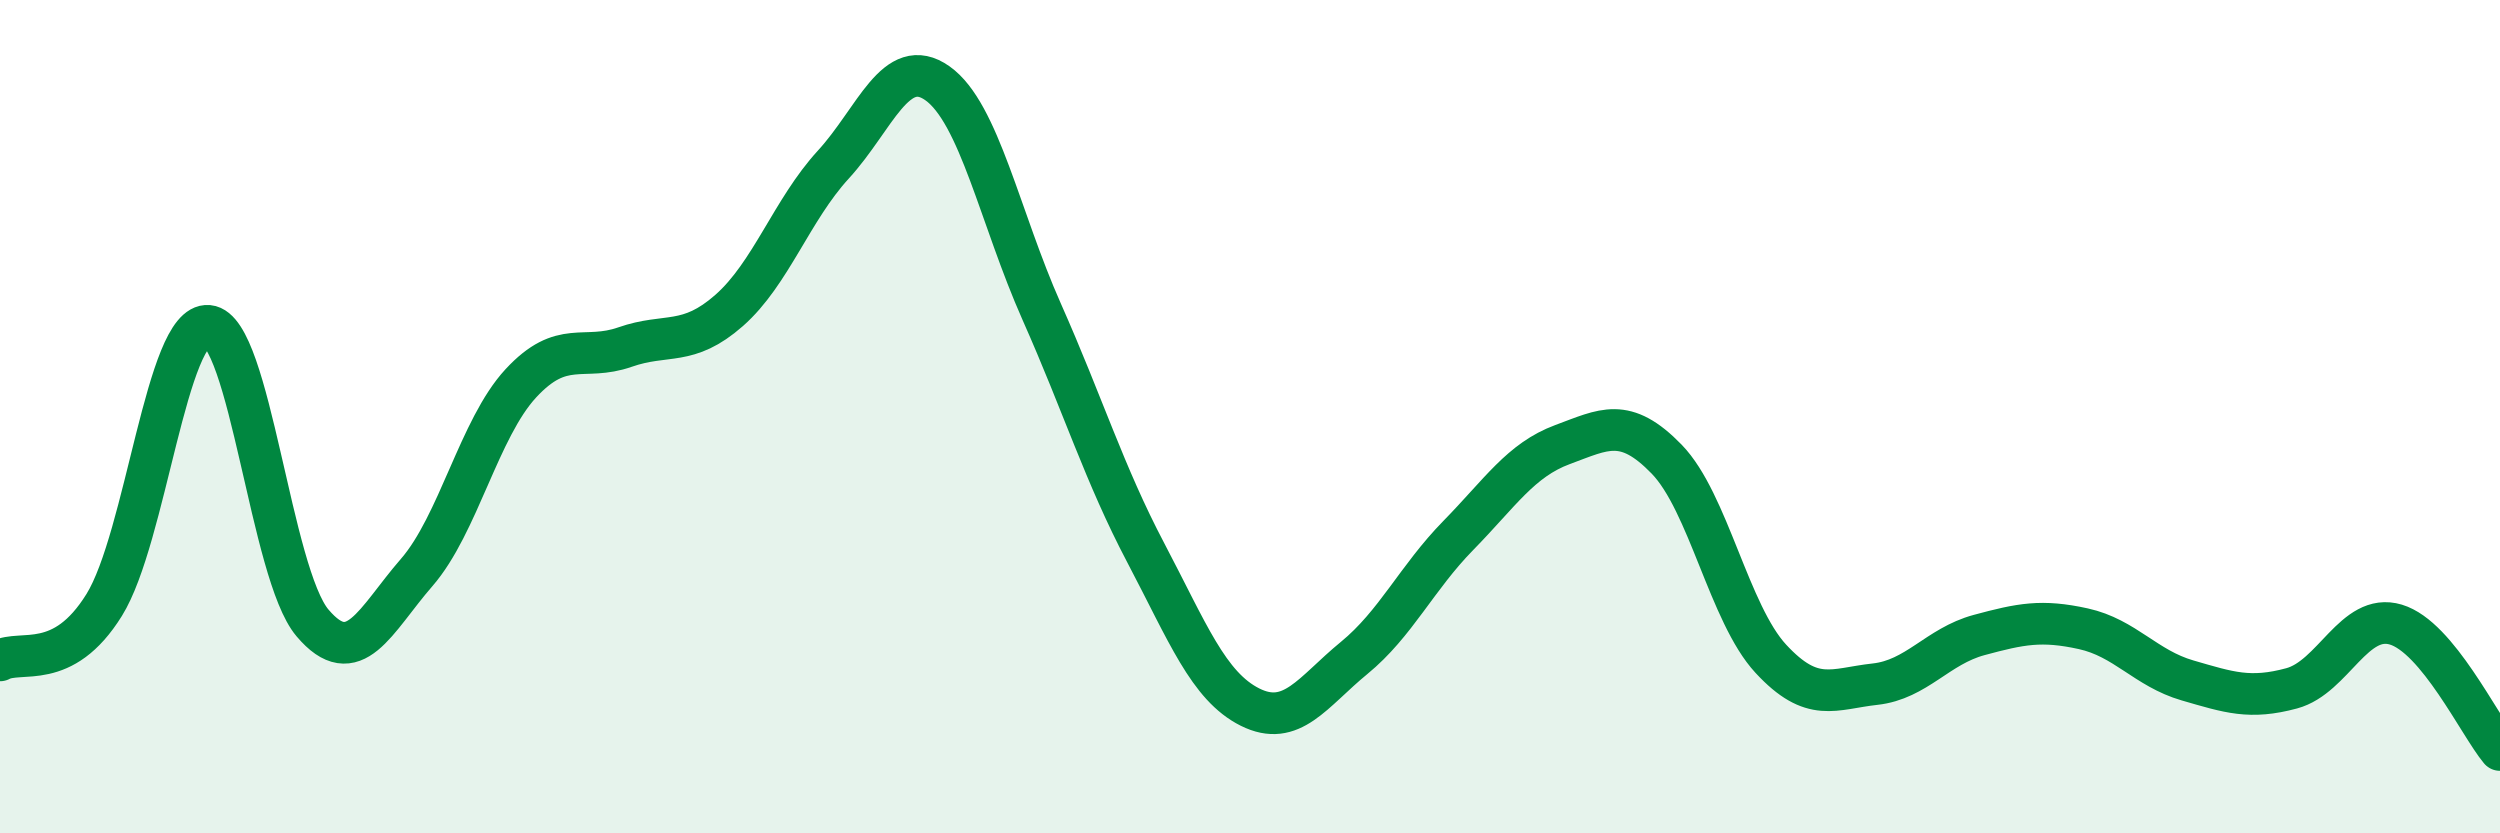
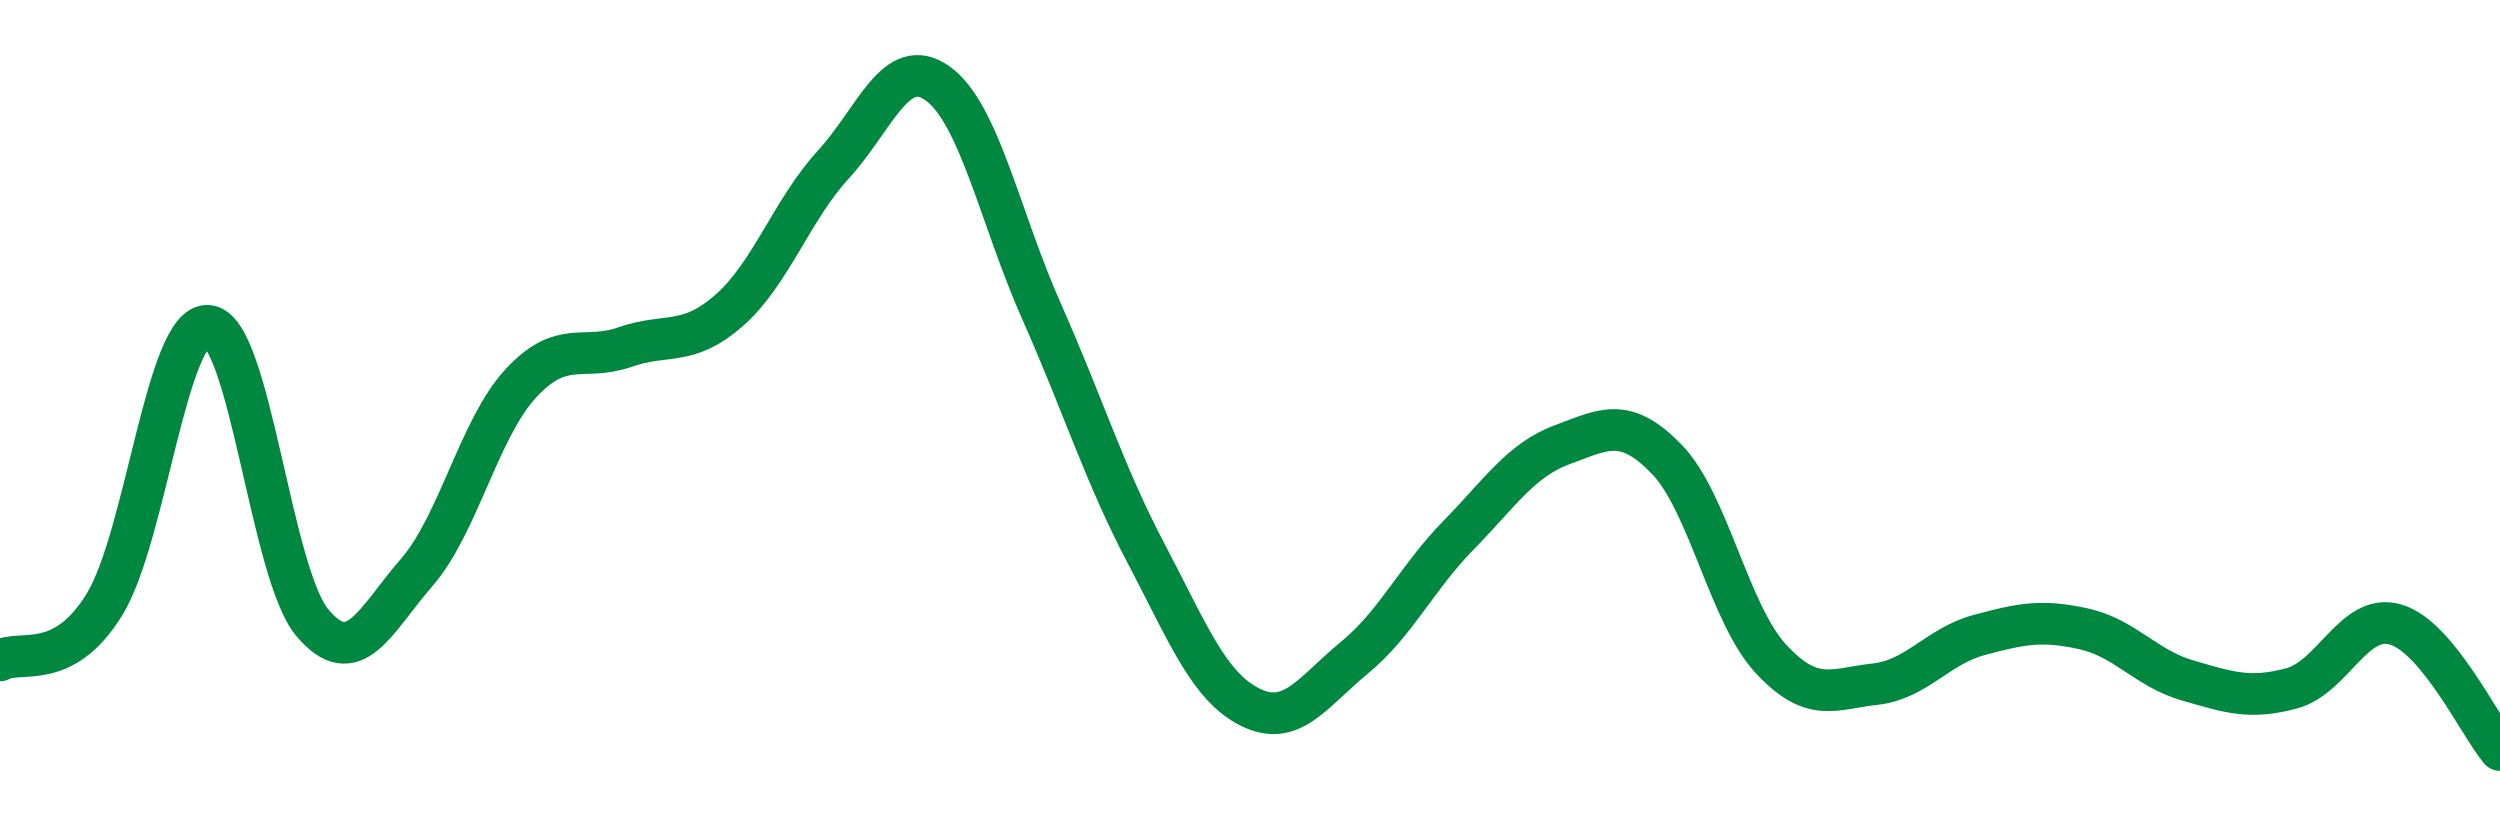
<svg xmlns="http://www.w3.org/2000/svg" width="60" height="20" viewBox="0 0 60 20">
-   <path d="M 0,15.85 C 0.5,15.58 1.5,16.13 2.5,14.52 C 3.5,12.91 4,7.73 5,7.82 C 6,7.91 6.5,13.77 7.5,14.95 C 8.5,16.13 9,14.89 10,13.74 C 11,12.59 11.5,10.28 12.5,9.2 C 13.5,8.12 14,8.68 15,8.33 C 16,7.98 16.5,8.33 17.5,7.45 C 18.5,6.57 19,5.04 20,3.95 C 21,2.86 21.5,1.29 22.5,2 C 23.5,2.71 24,5.23 25,7.48 C 26,9.73 26.5,11.37 27.5,13.27 C 28.5,15.17 29,16.47 30,16.97 C 31,17.47 31.5,16.61 32.5,15.79 C 33.5,14.97 34,13.87 35,12.85 C 36,11.83 36.5,11.04 37.5,10.67 C 38.5,10.3 39,9.99 40,11.02 C 41,12.05 41.5,14.73 42.5,15.81 C 43.5,16.89 44,16.53 45,16.42 C 46,16.31 46.5,15.51 47.5,15.24 C 48.5,14.97 49,14.87 50,15.09 C 51,15.31 51.5,16.04 52.5,16.33 C 53.5,16.62 54,16.79 55,16.52 C 56,16.25 56.5,14.69 57.5,14.99 C 58.5,15.29 59.5,17.4 60,18L60 20L0 20Z" fill="#008740" opacity="0.1" stroke-linecap="round" stroke-linejoin="round" />
  <path d="M 0,15.85 C 0.5,15.58 1.5,16.13 2.5,14.52 C 3.5,12.91 4,7.73 5,7.82 C 6,7.91 6.5,13.77 7.5,14.95 C 8.5,16.13 9,14.89 10,13.74 C 11,12.59 11.5,10.28 12.5,9.2 C 13.5,8.12 14,8.68 15,8.33 C 16,7.98 16.5,8.33 17.5,7.45 C 18.5,6.57 19,5.04 20,3.95 C 21,2.86 21.5,1.29 22.5,2 C 23.5,2.71 24,5.23 25,7.48 C 26,9.73 26.5,11.37 27.5,13.27 C 28.5,15.17 29,16.47 30,16.97 C 31,17.47 31.5,16.61 32.5,15.79 C 33.5,14.97 34,13.87 35,12.85 C 36,11.83 36.5,11.04 37.5,10.67 C 38.5,10.3 39,9.99 40,11.02 C 41,12.05 41.5,14.73 42.5,15.81 C 43.5,16.89 44,16.53 45,16.42 C 46,16.31 46.5,15.51 47.5,15.24 C 48.5,14.97 49,14.87 50,15.09 C 51,15.31 51.5,16.04 52.5,16.33 C 53.5,16.62 54,16.79 55,16.52 C 56,16.25 56.5,14.69 57.5,14.99 C 58.5,15.29 59.5,17.4 60,18" stroke="#008740" stroke-width="1" fill="none" stroke-linecap="round" stroke-linejoin="round" />
</svg>